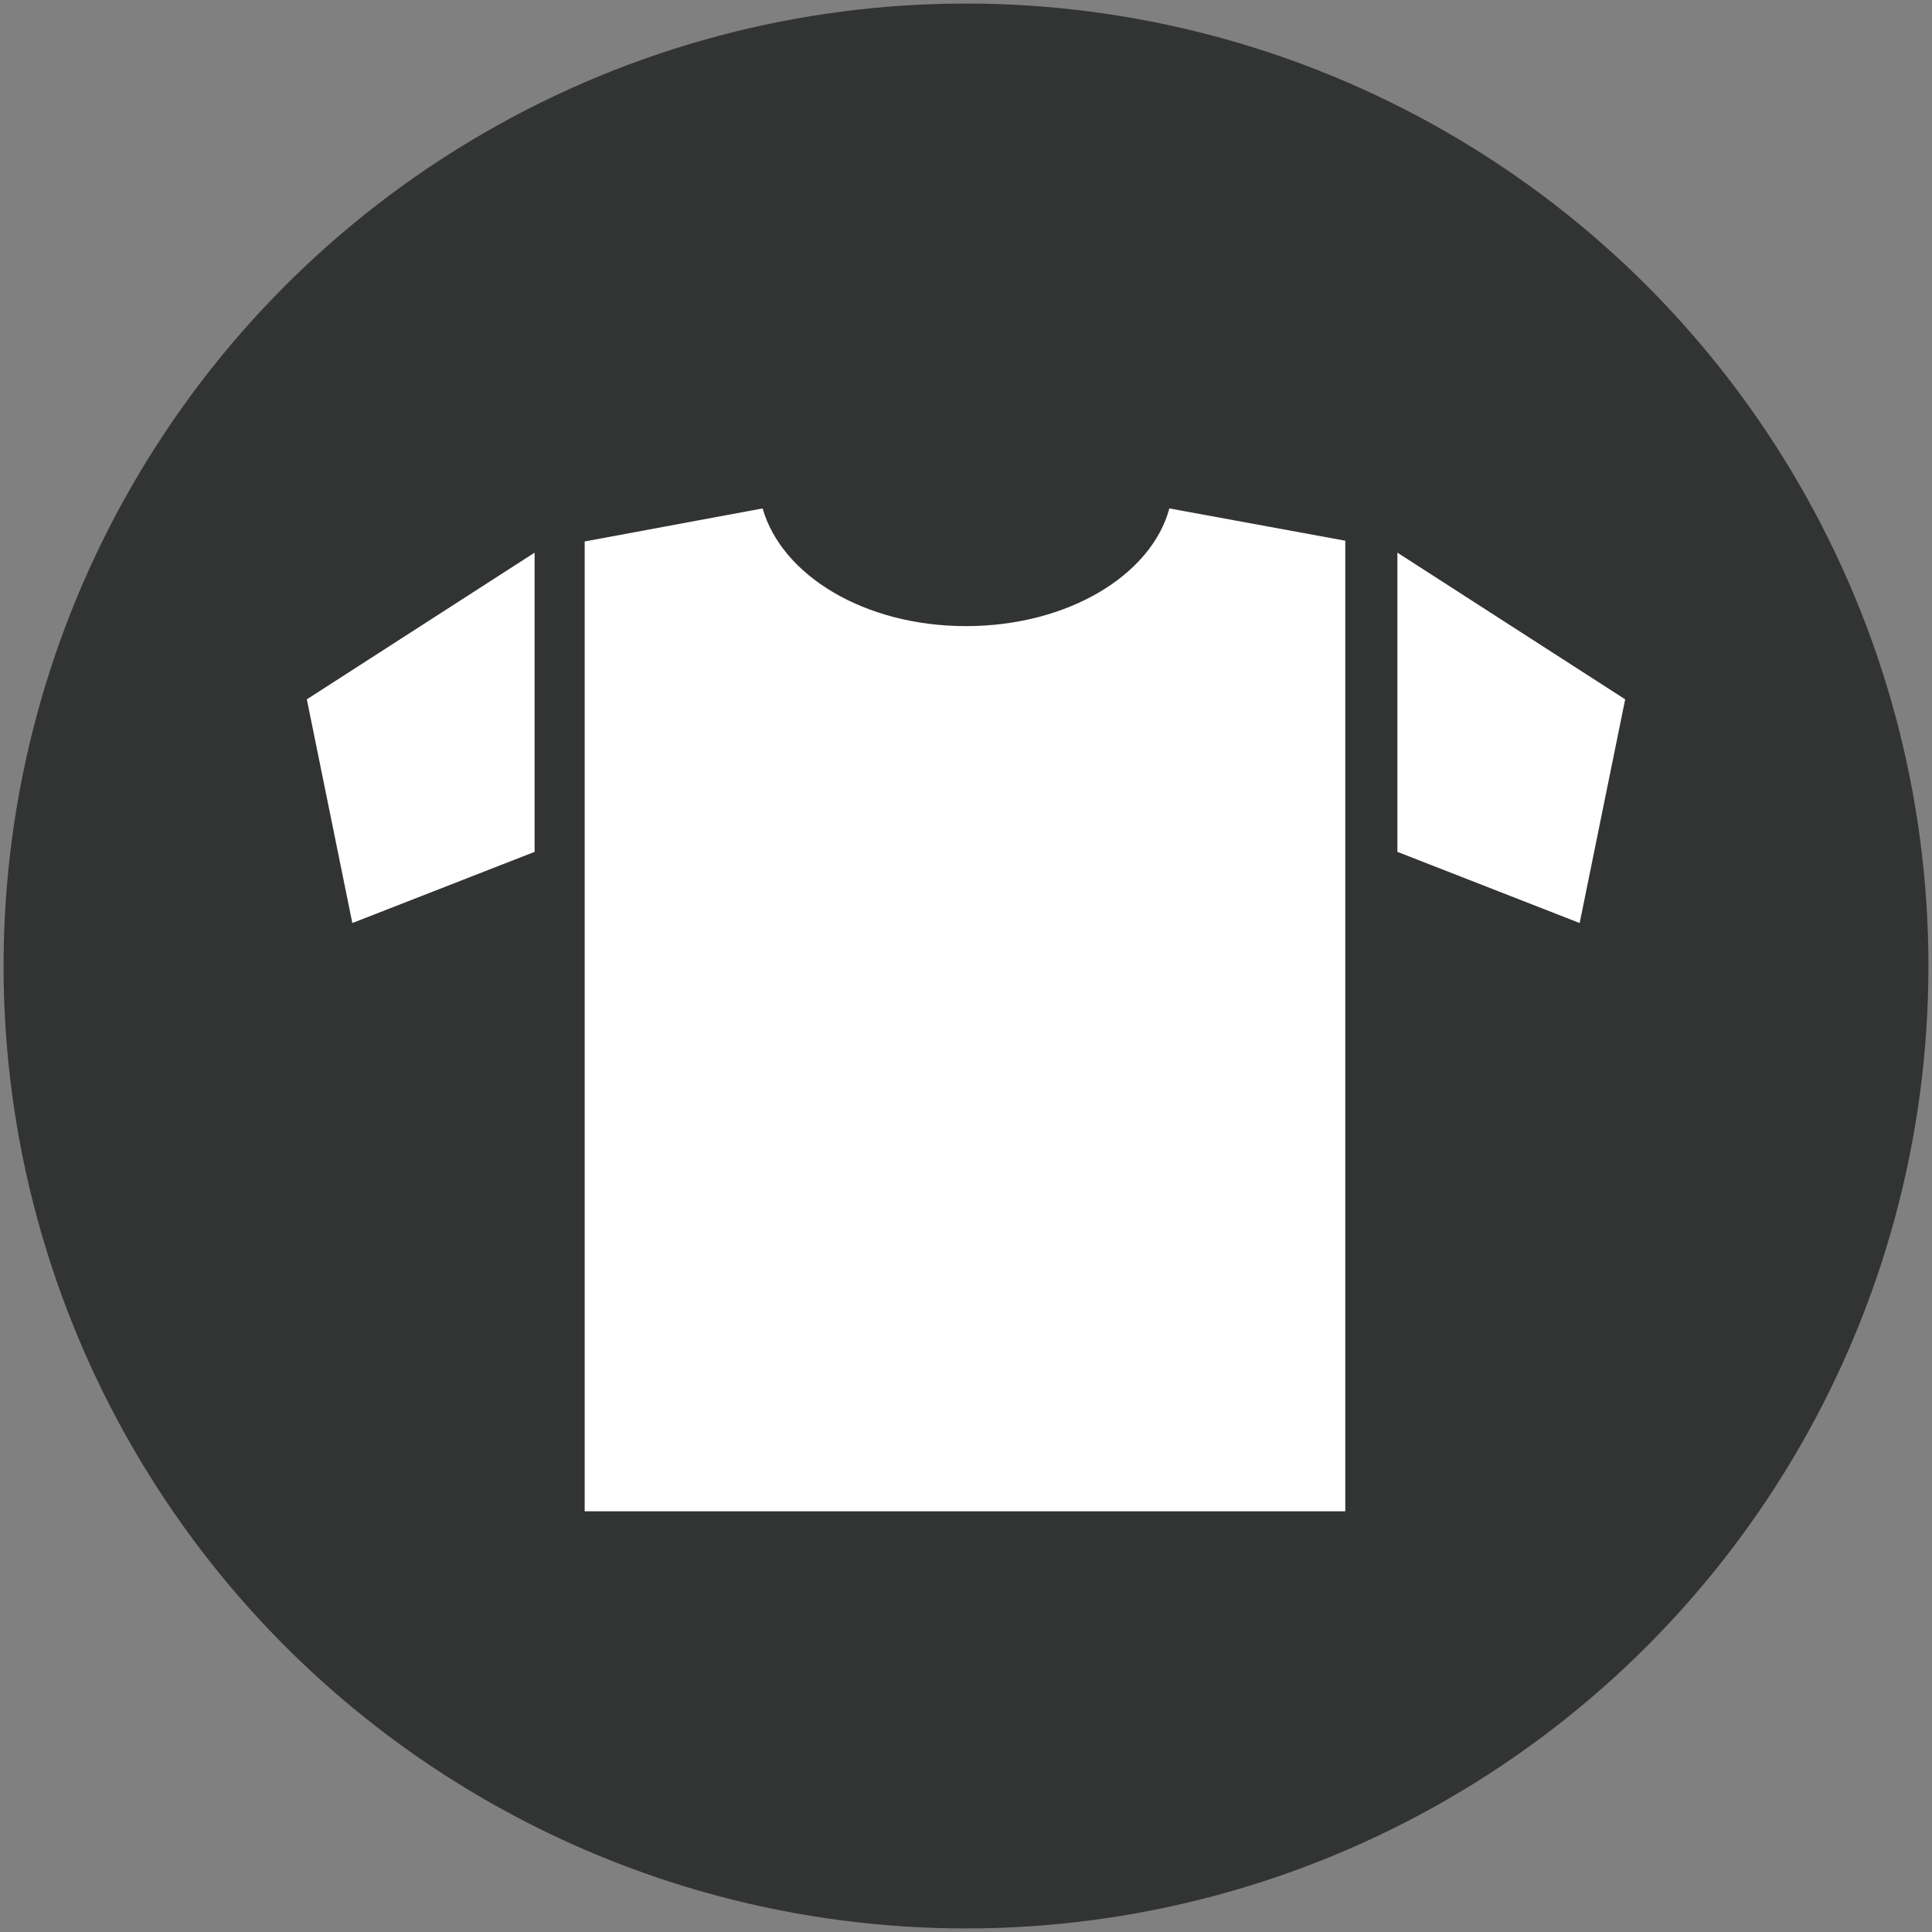
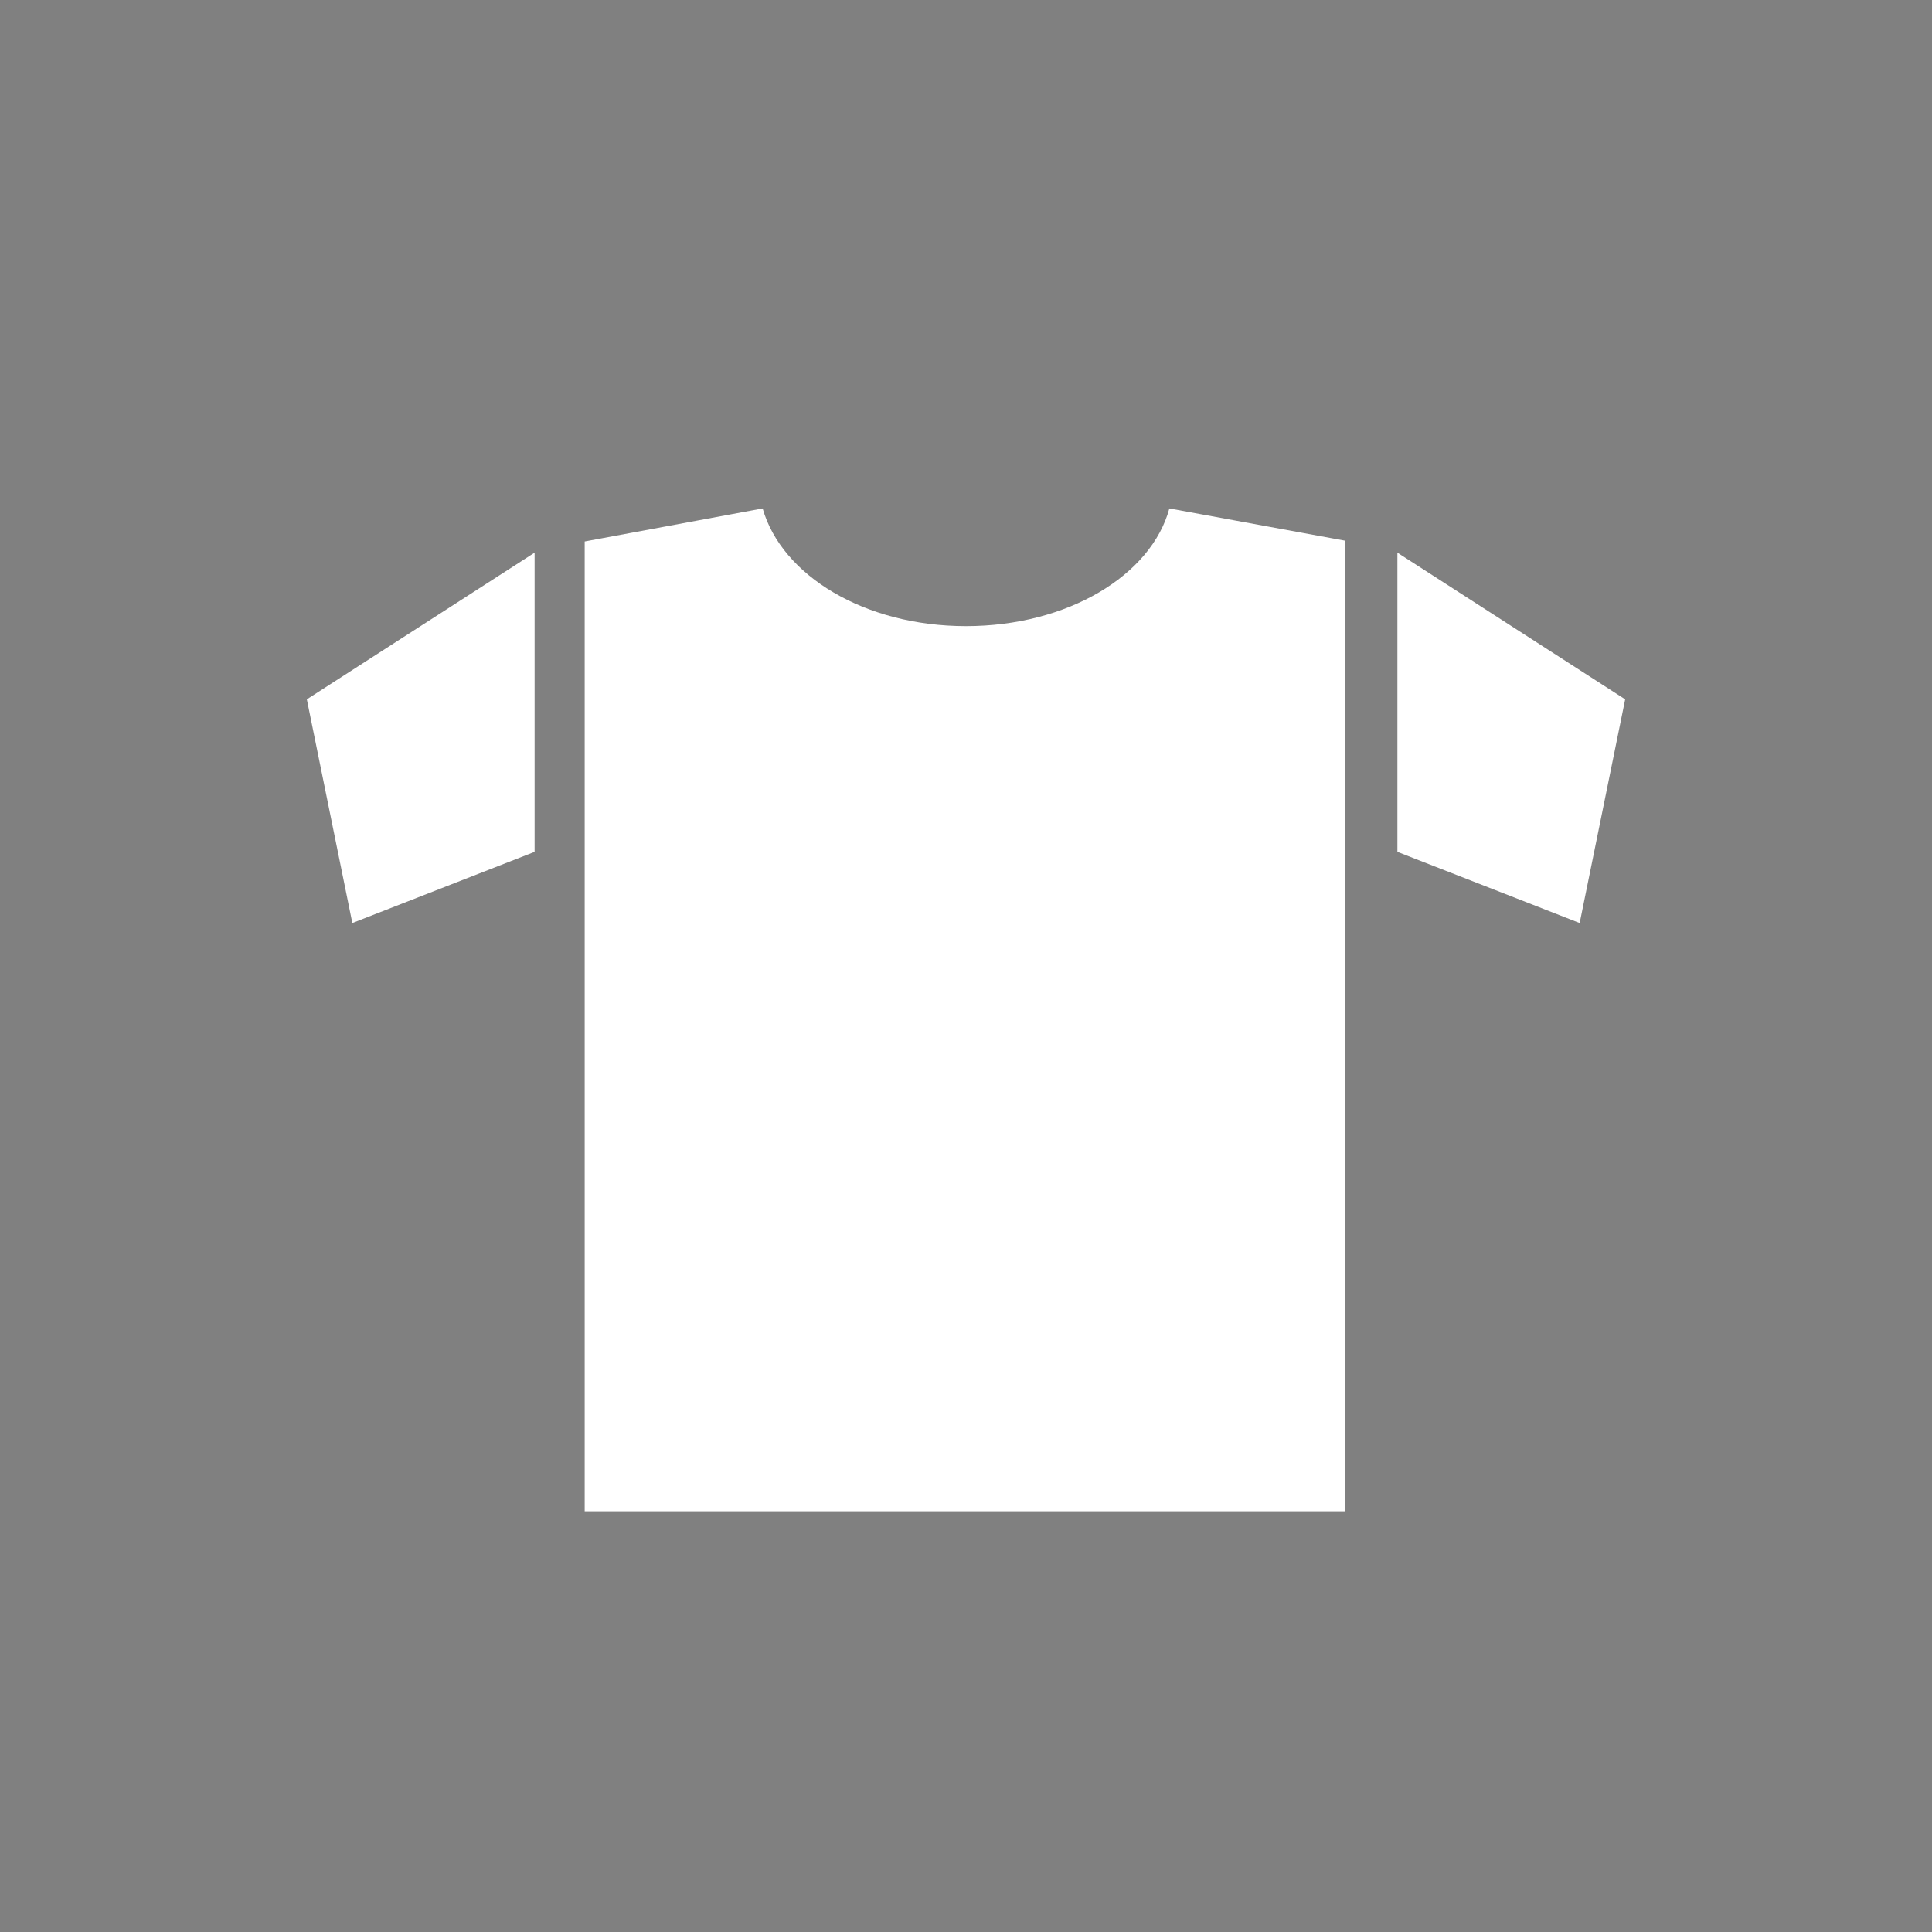
<svg xmlns="http://www.w3.org/2000/svg" data-name="レイヤー 1" viewBox="0 0 76 76">
  <rect x="0" y="0" width="76" height="76" fill="#808080" stroke="none" />
-   <circle cx="38" cy="38" r="37.86" fill="#323333" />
-   <path d="M21.03 33.51l-7.17 2.8-1.79-8.8 8.96-5.77v11.77zm33.94 0l7.17 2.8 1.79-8.8-8.96-5.77v11.77zM46 20c-.71 2.63-4 4.63-8 4.63s-7.25-2-8-4.63l-7 1.3v38.15h29.92V21.27z" fill="#fff" />
+   <path d="M21.03 33.51l-7.17 2.8-1.79-8.8 8.96-5.77zm33.94 0l7.17 2.8 1.79-8.8-8.96-5.77v11.77zM46 20c-.71 2.63-4 4.63-8 4.63s-7.25-2-8-4.63l-7 1.3v38.15h29.92V21.27z" fill="#fff" />
</svg>